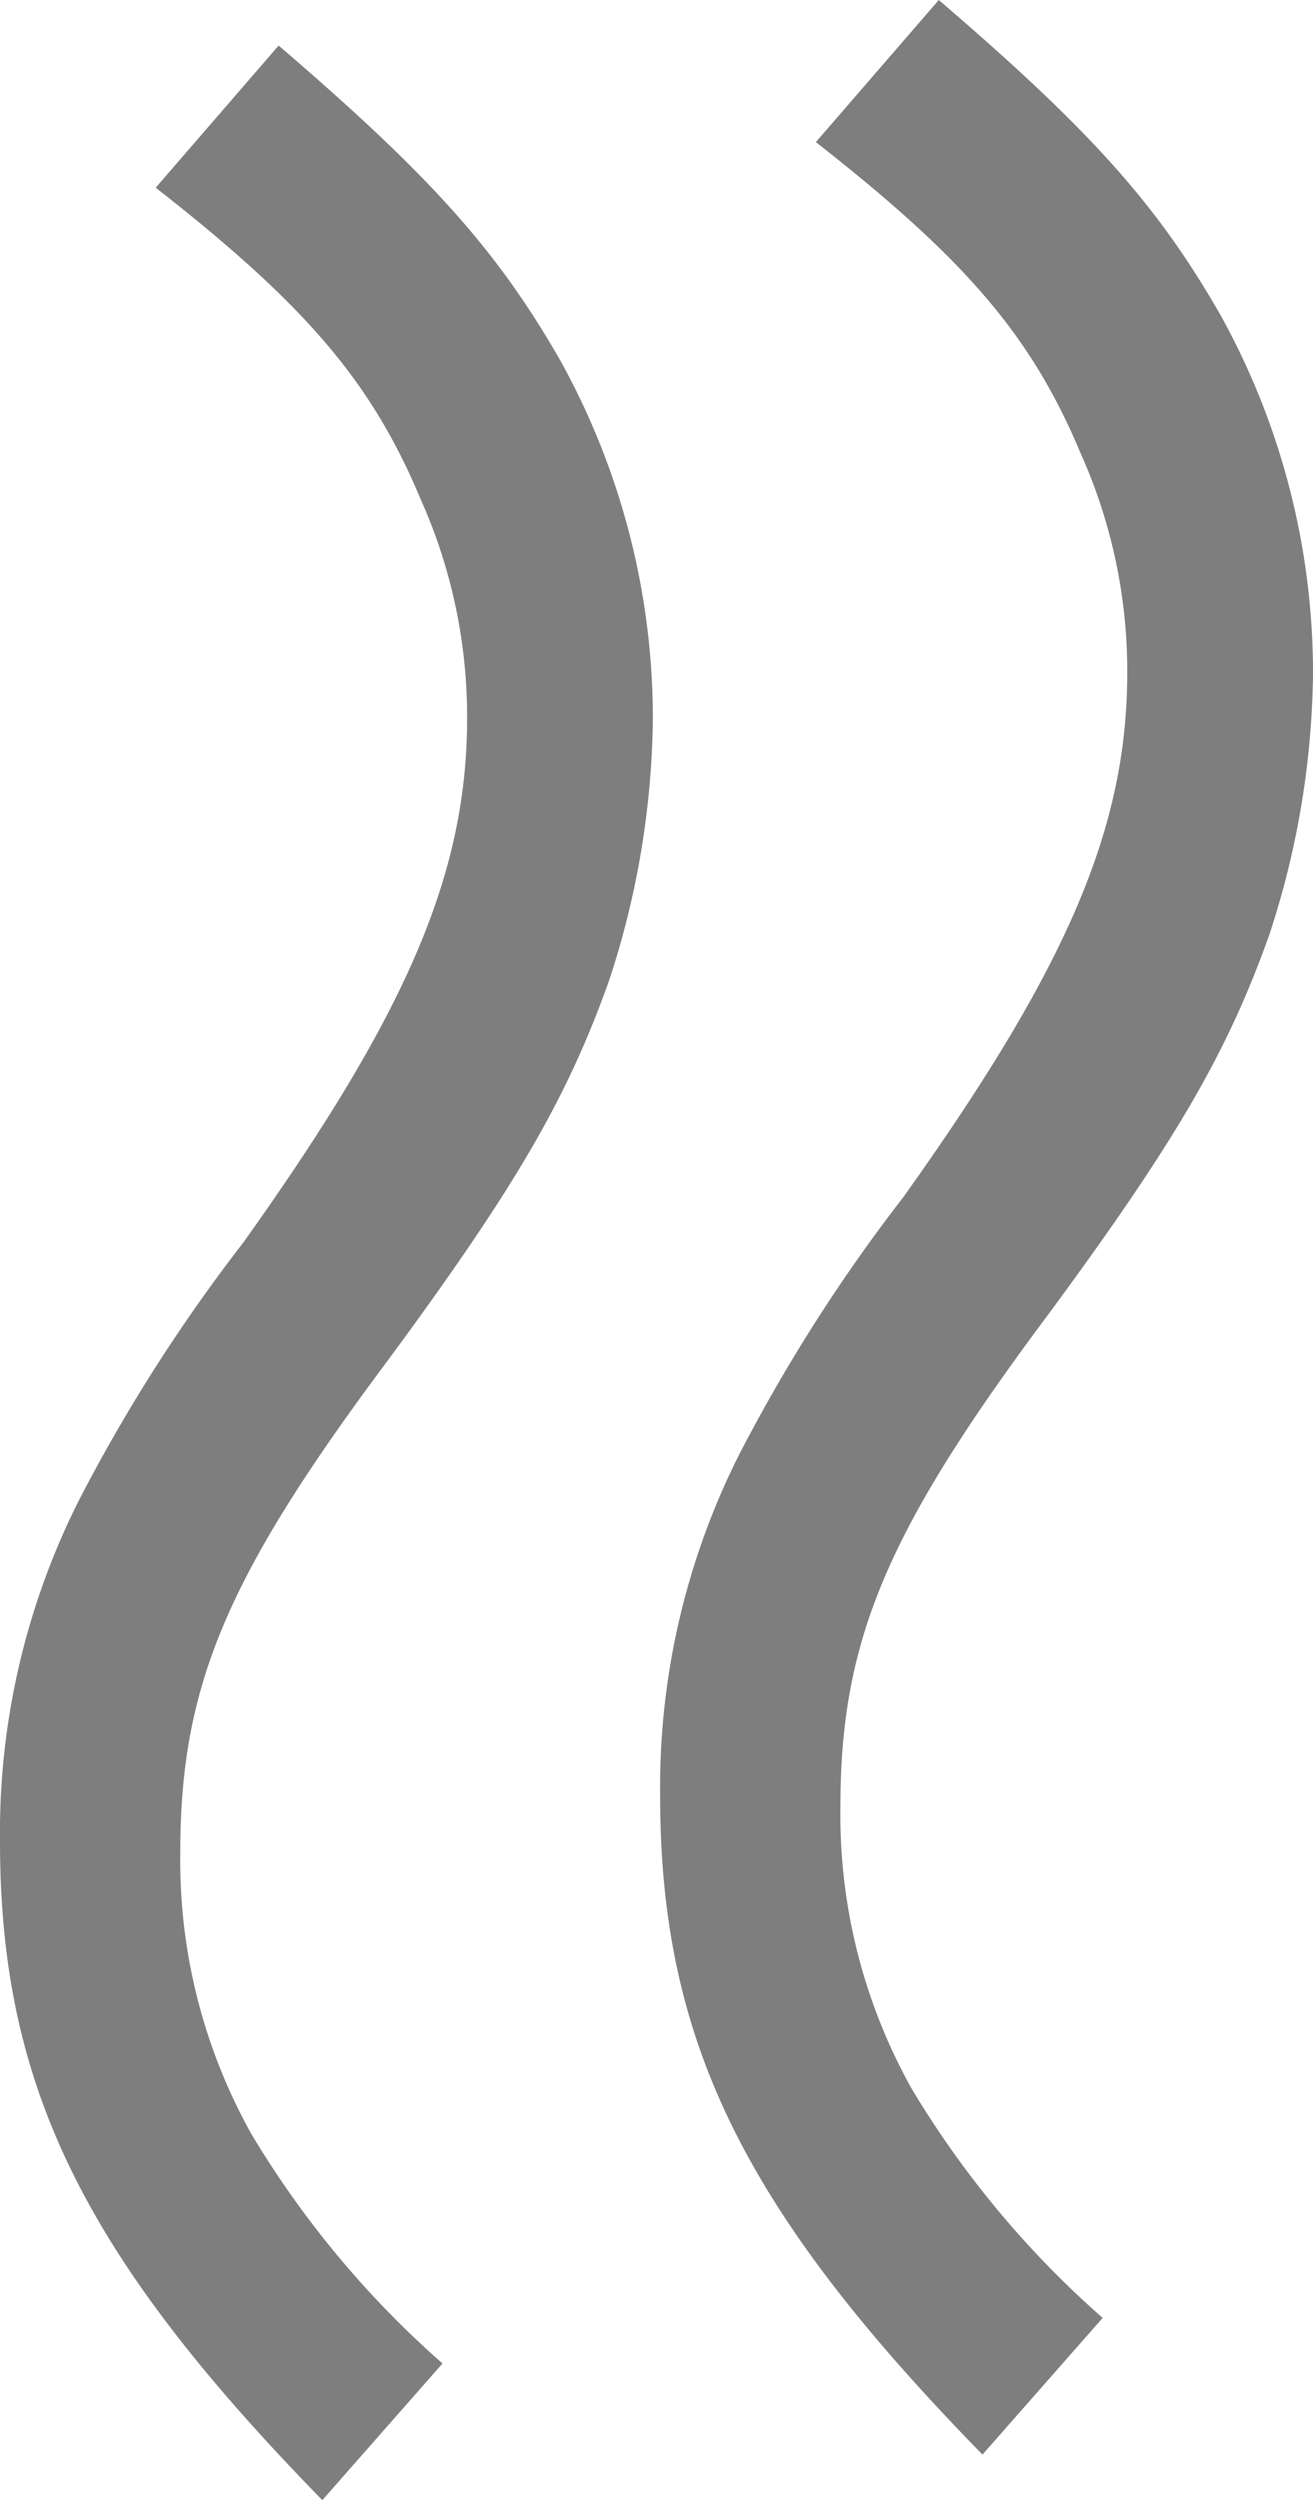
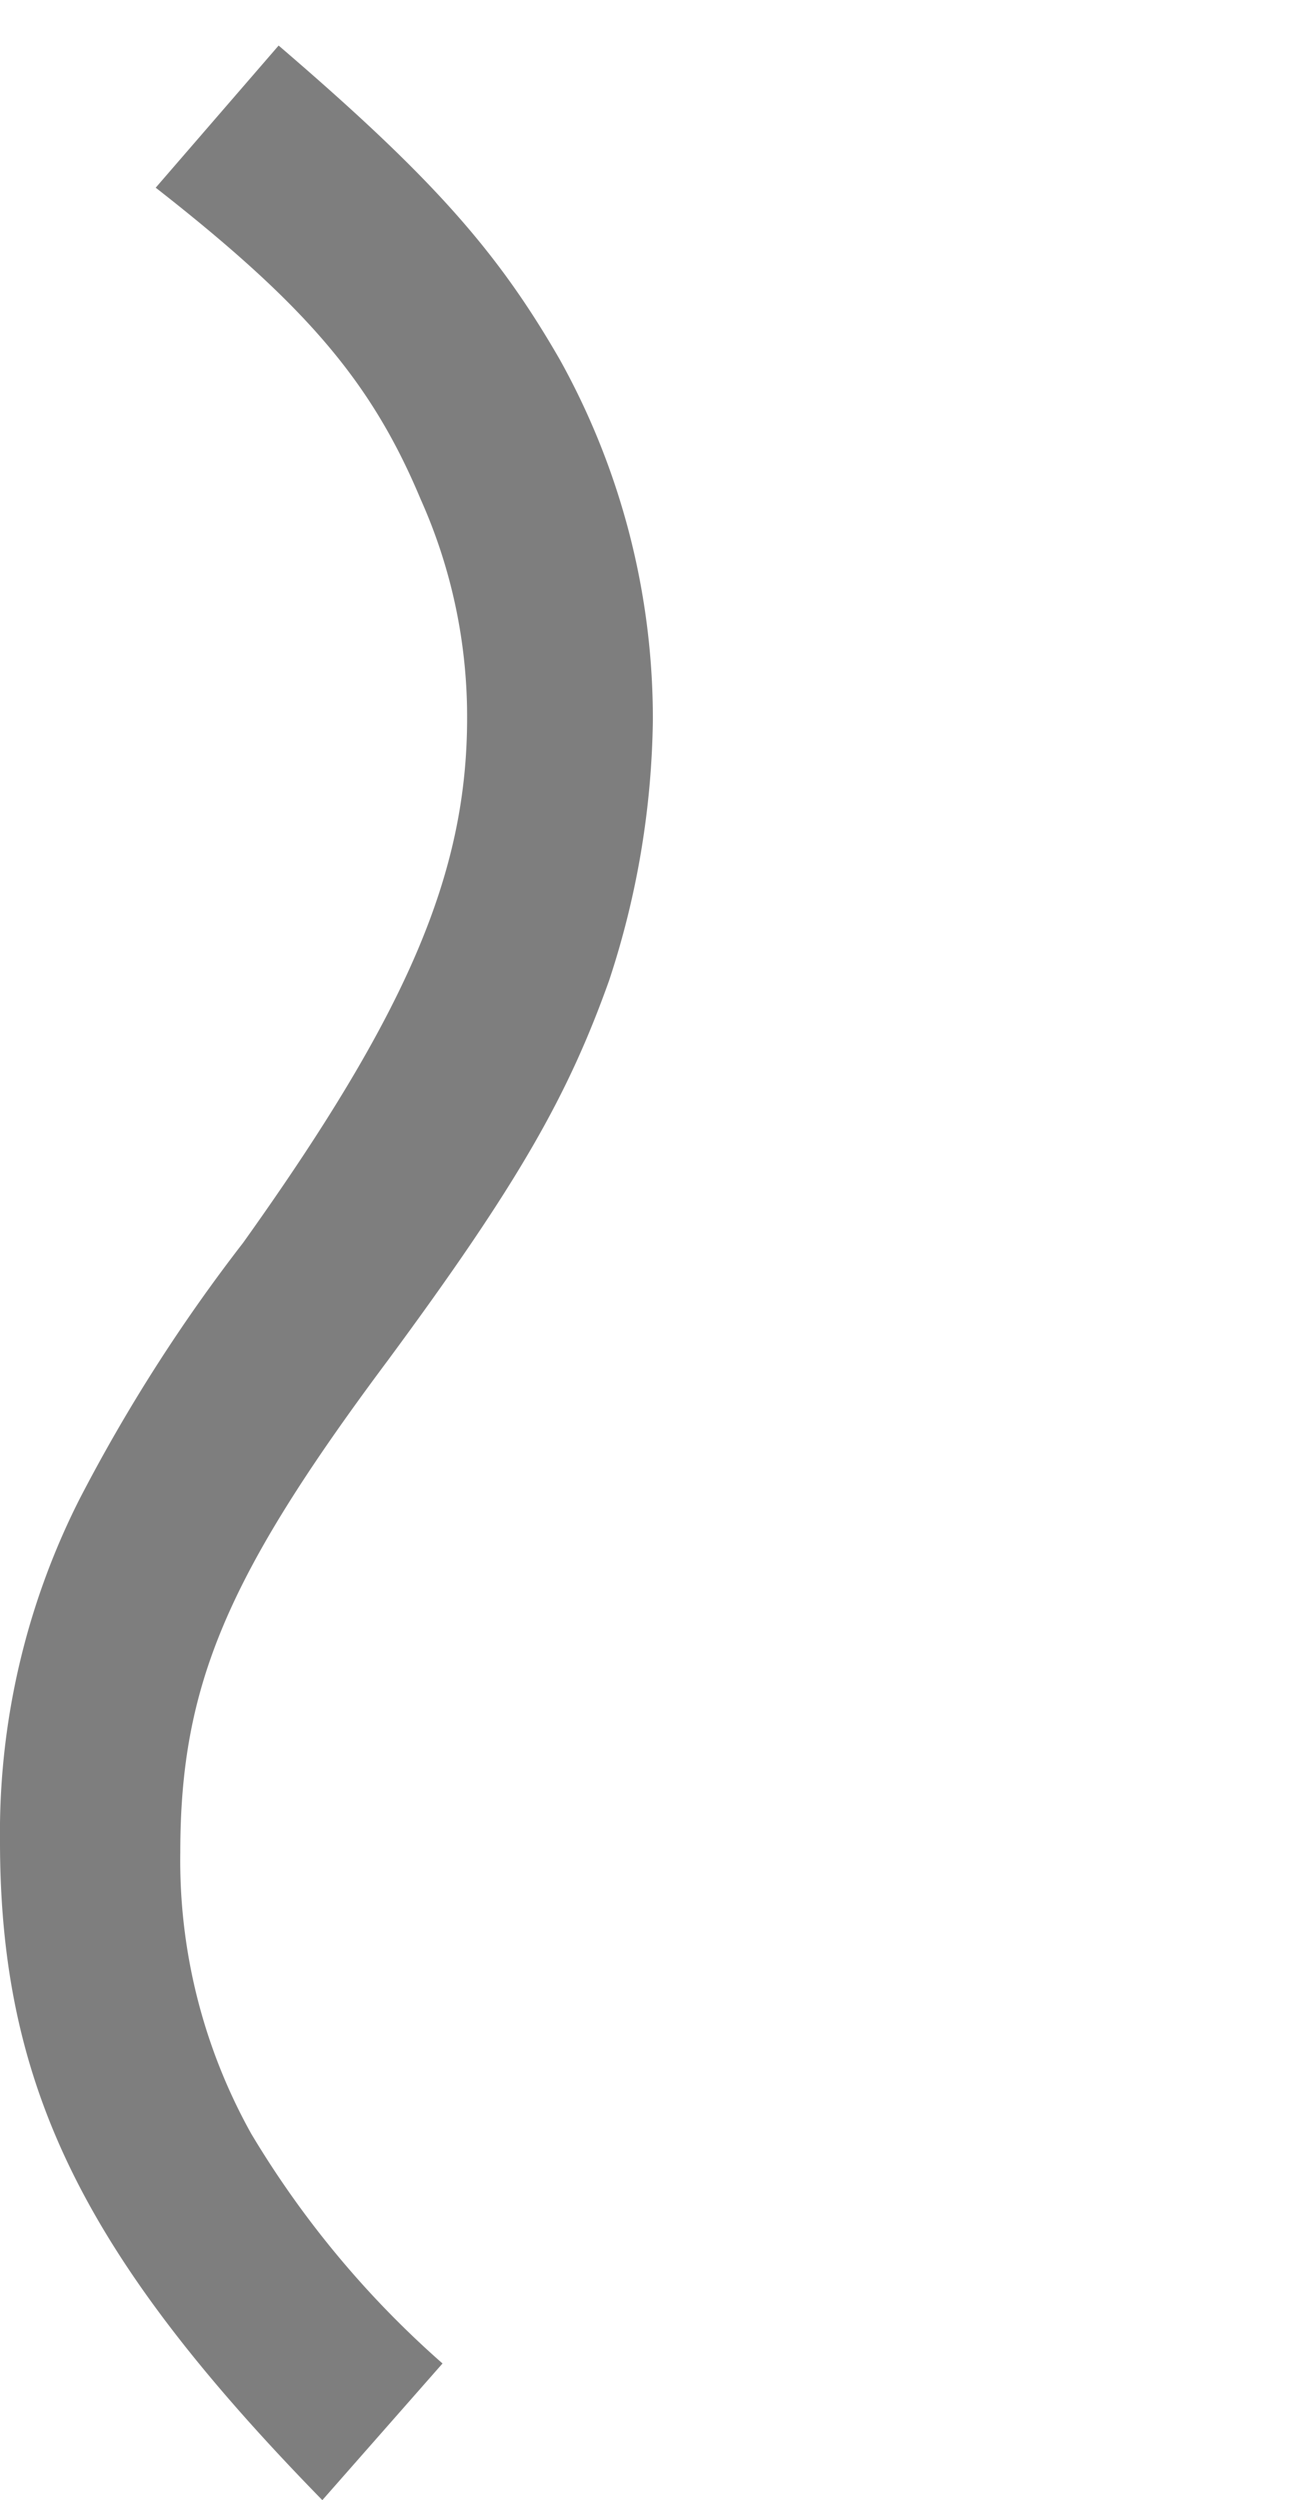
<svg xmlns="http://www.w3.org/2000/svg" width="28.84" height="54.881" viewBox="0 0 28.84 54.881">
  <g id="グループ_3142" data-name="グループ 3142" transform="translate(-955.5 -9993.056)">
    <path id="パス_1435" data-name="パス 1435" d="M-23.94-20.28a21.152,21.152,0,0,1,5.04-4.2,12.3,12.3,0,0,1,6.18-1.56c3.66,0,6.06,1.02,10.8,4.56,3.9,2.88,5.82,3.96,8.34,4.86a18.931,18.931,0,0,0,5.7.96,16.208,16.208,0,0,0,7.92-2.04c2.4-1.38,4.02-2.82,6.9-6.18l-3.12-2.7c-2.58,3.3-4.26,4.74-6.84,5.82a11.669,11.669,0,0,1-4.8,1.02c-3.42,0-6.48-1.32-11.52-4.92a36.847,36.847,0,0,0-5.64-3.6A16.208,16.208,0,0,0-12.48-30c-5.4,0-9.12,1.86-14.46,7.08Z" transform="translate(985.5 10020.996) rotate(-90)" fill="#7e7e7e" />
-     <path id="パス_1434" data-name="パス 1434" d="M-23.94-20.28a21.152,21.152,0,0,1,5.04-4.2,12.3,12.3,0,0,1,6.18-1.56c3.66,0,6.06,1.02,10.8,4.56,3.9,2.88,5.82,3.96,8.34,4.86a18.931,18.931,0,0,0,5.7.96,16.208,16.208,0,0,0,7.92-2.04c2.4-1.38,4.02-2.82,6.9-6.18l-3.12-2.7c-2.58,3.3-4.26,4.74-6.84,5.82a11.669,11.669,0,0,1-4.8,1.02c-3.42,0-6.48-1.32-11.52-4.92a36.847,36.847,0,0,0-5.64-3.6A16.208,16.208,0,0,0-12.48-30c-5.4,0-9.12,1.86-14.46,7.08Z" transform="translate(1000 10019.996) rotate(-90)" fill="#7e7e7e" />
  </g>
</svg>